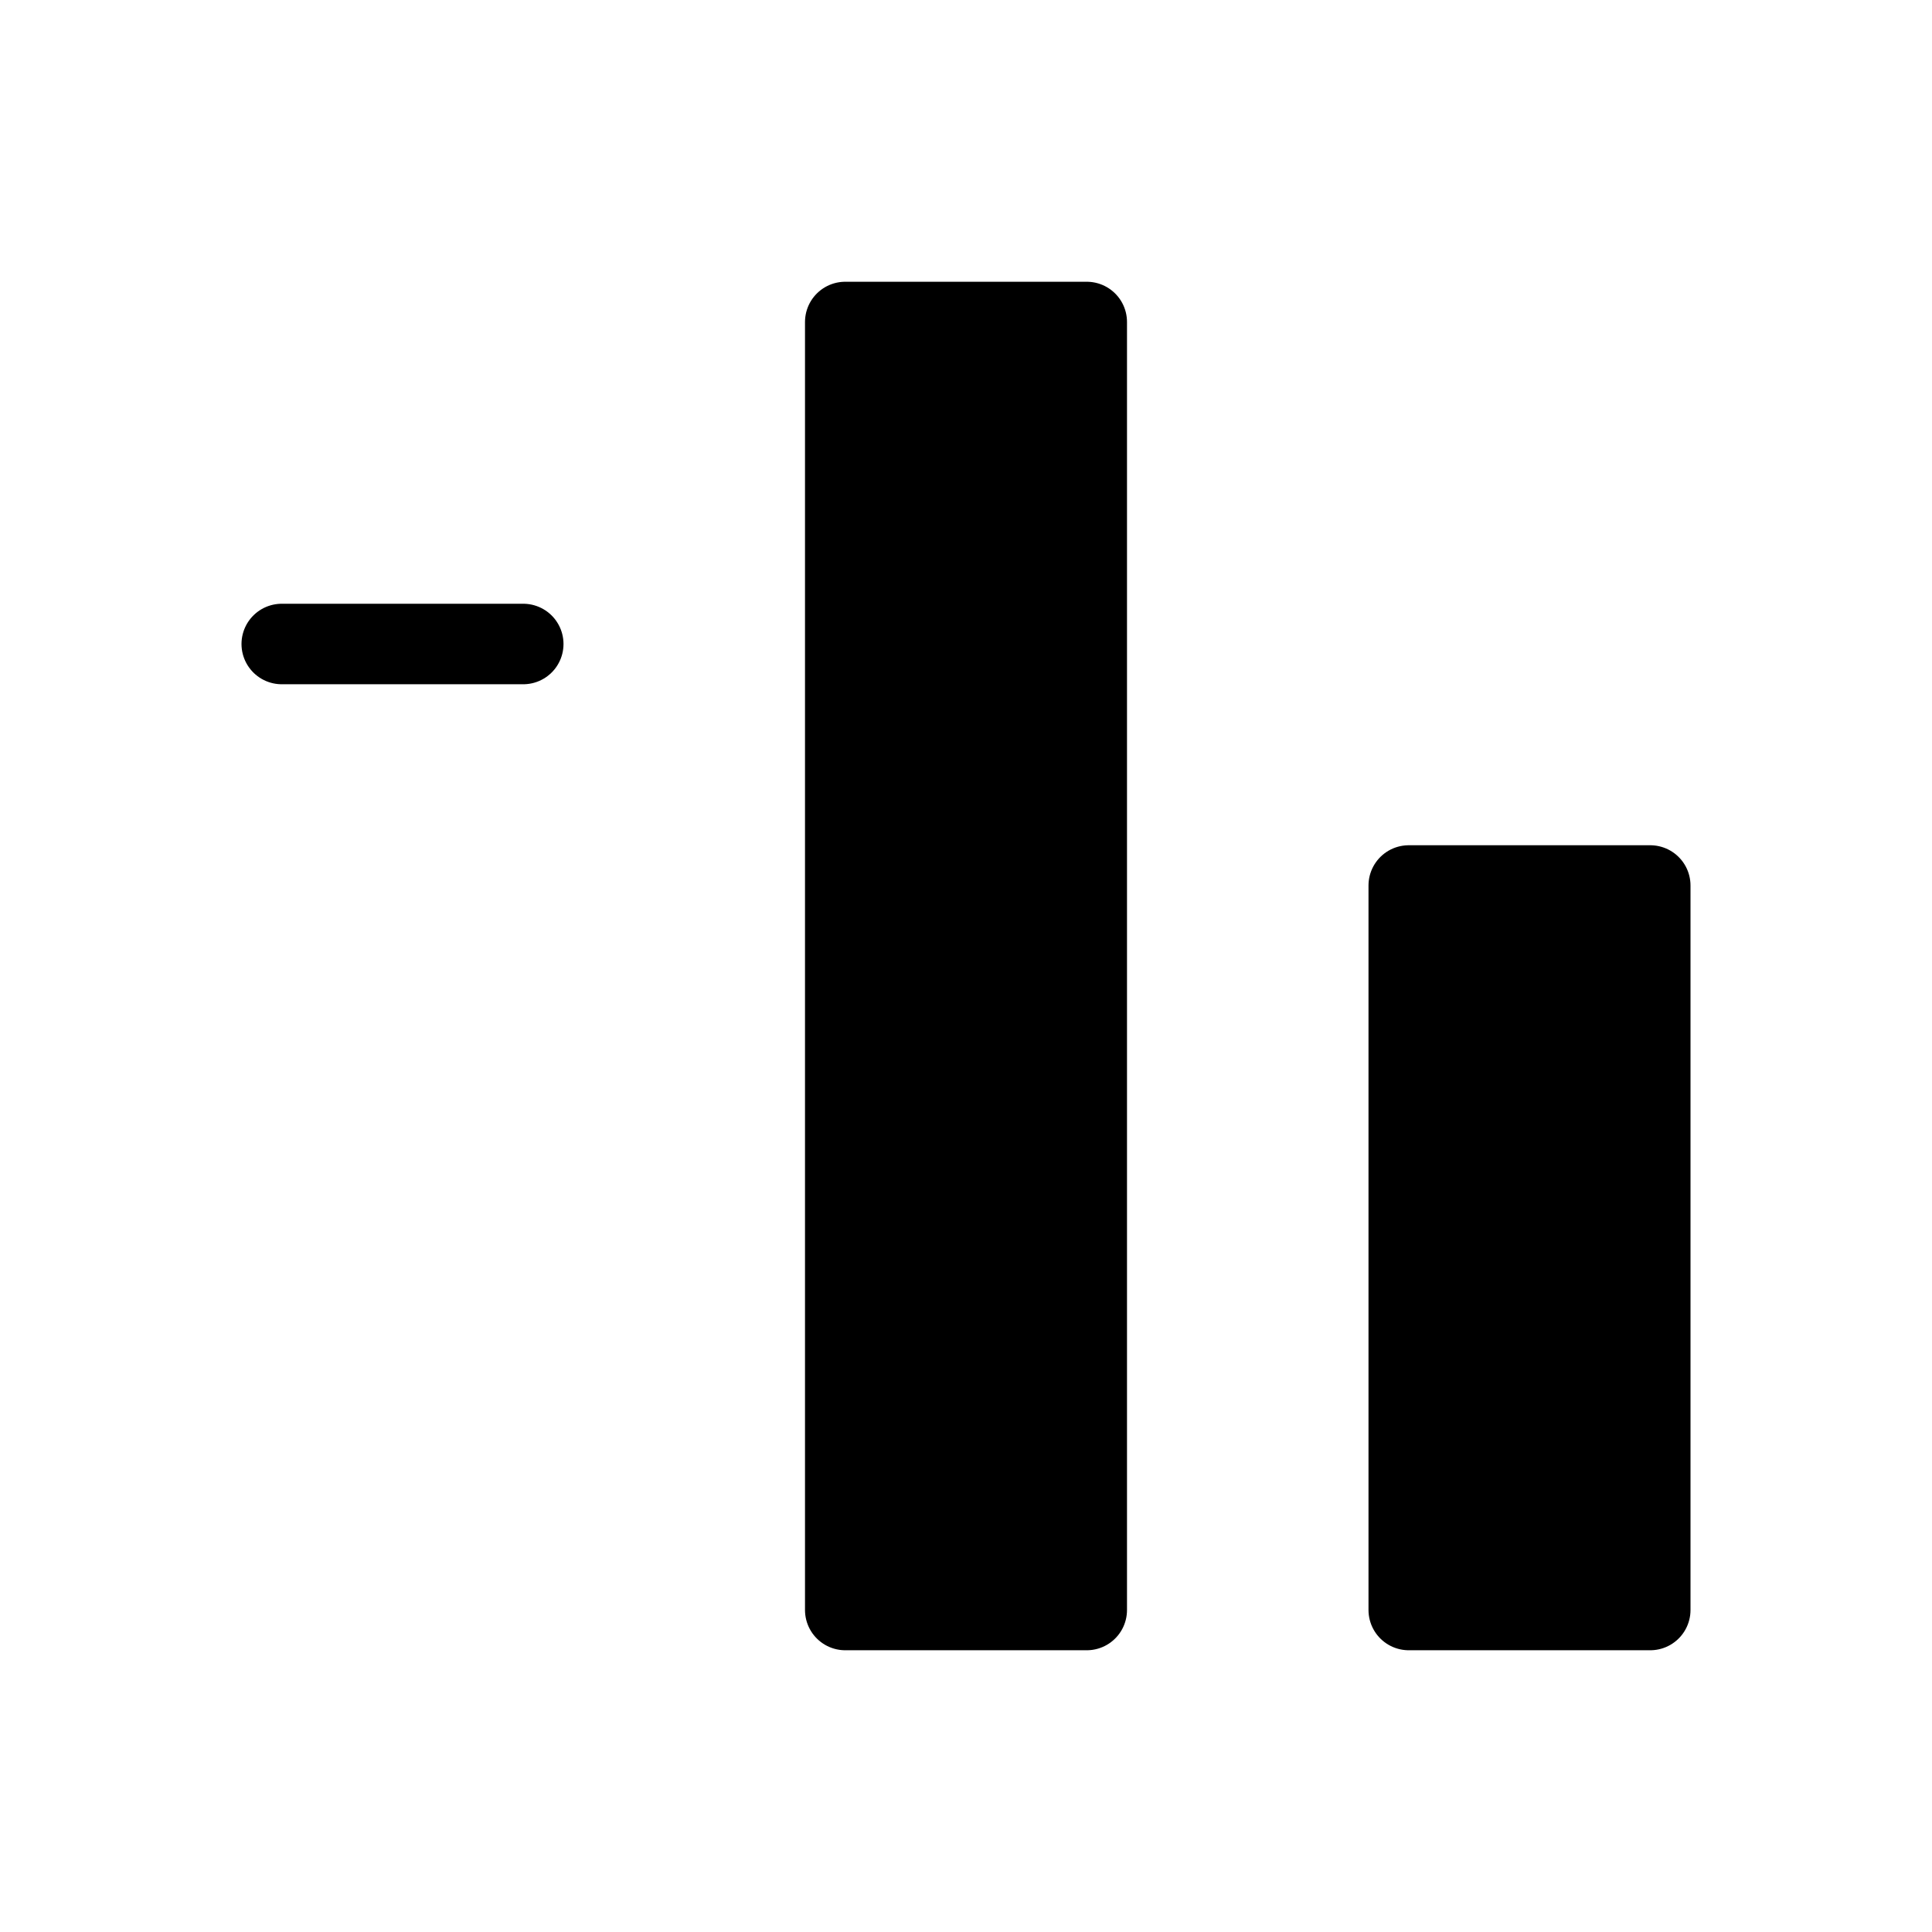
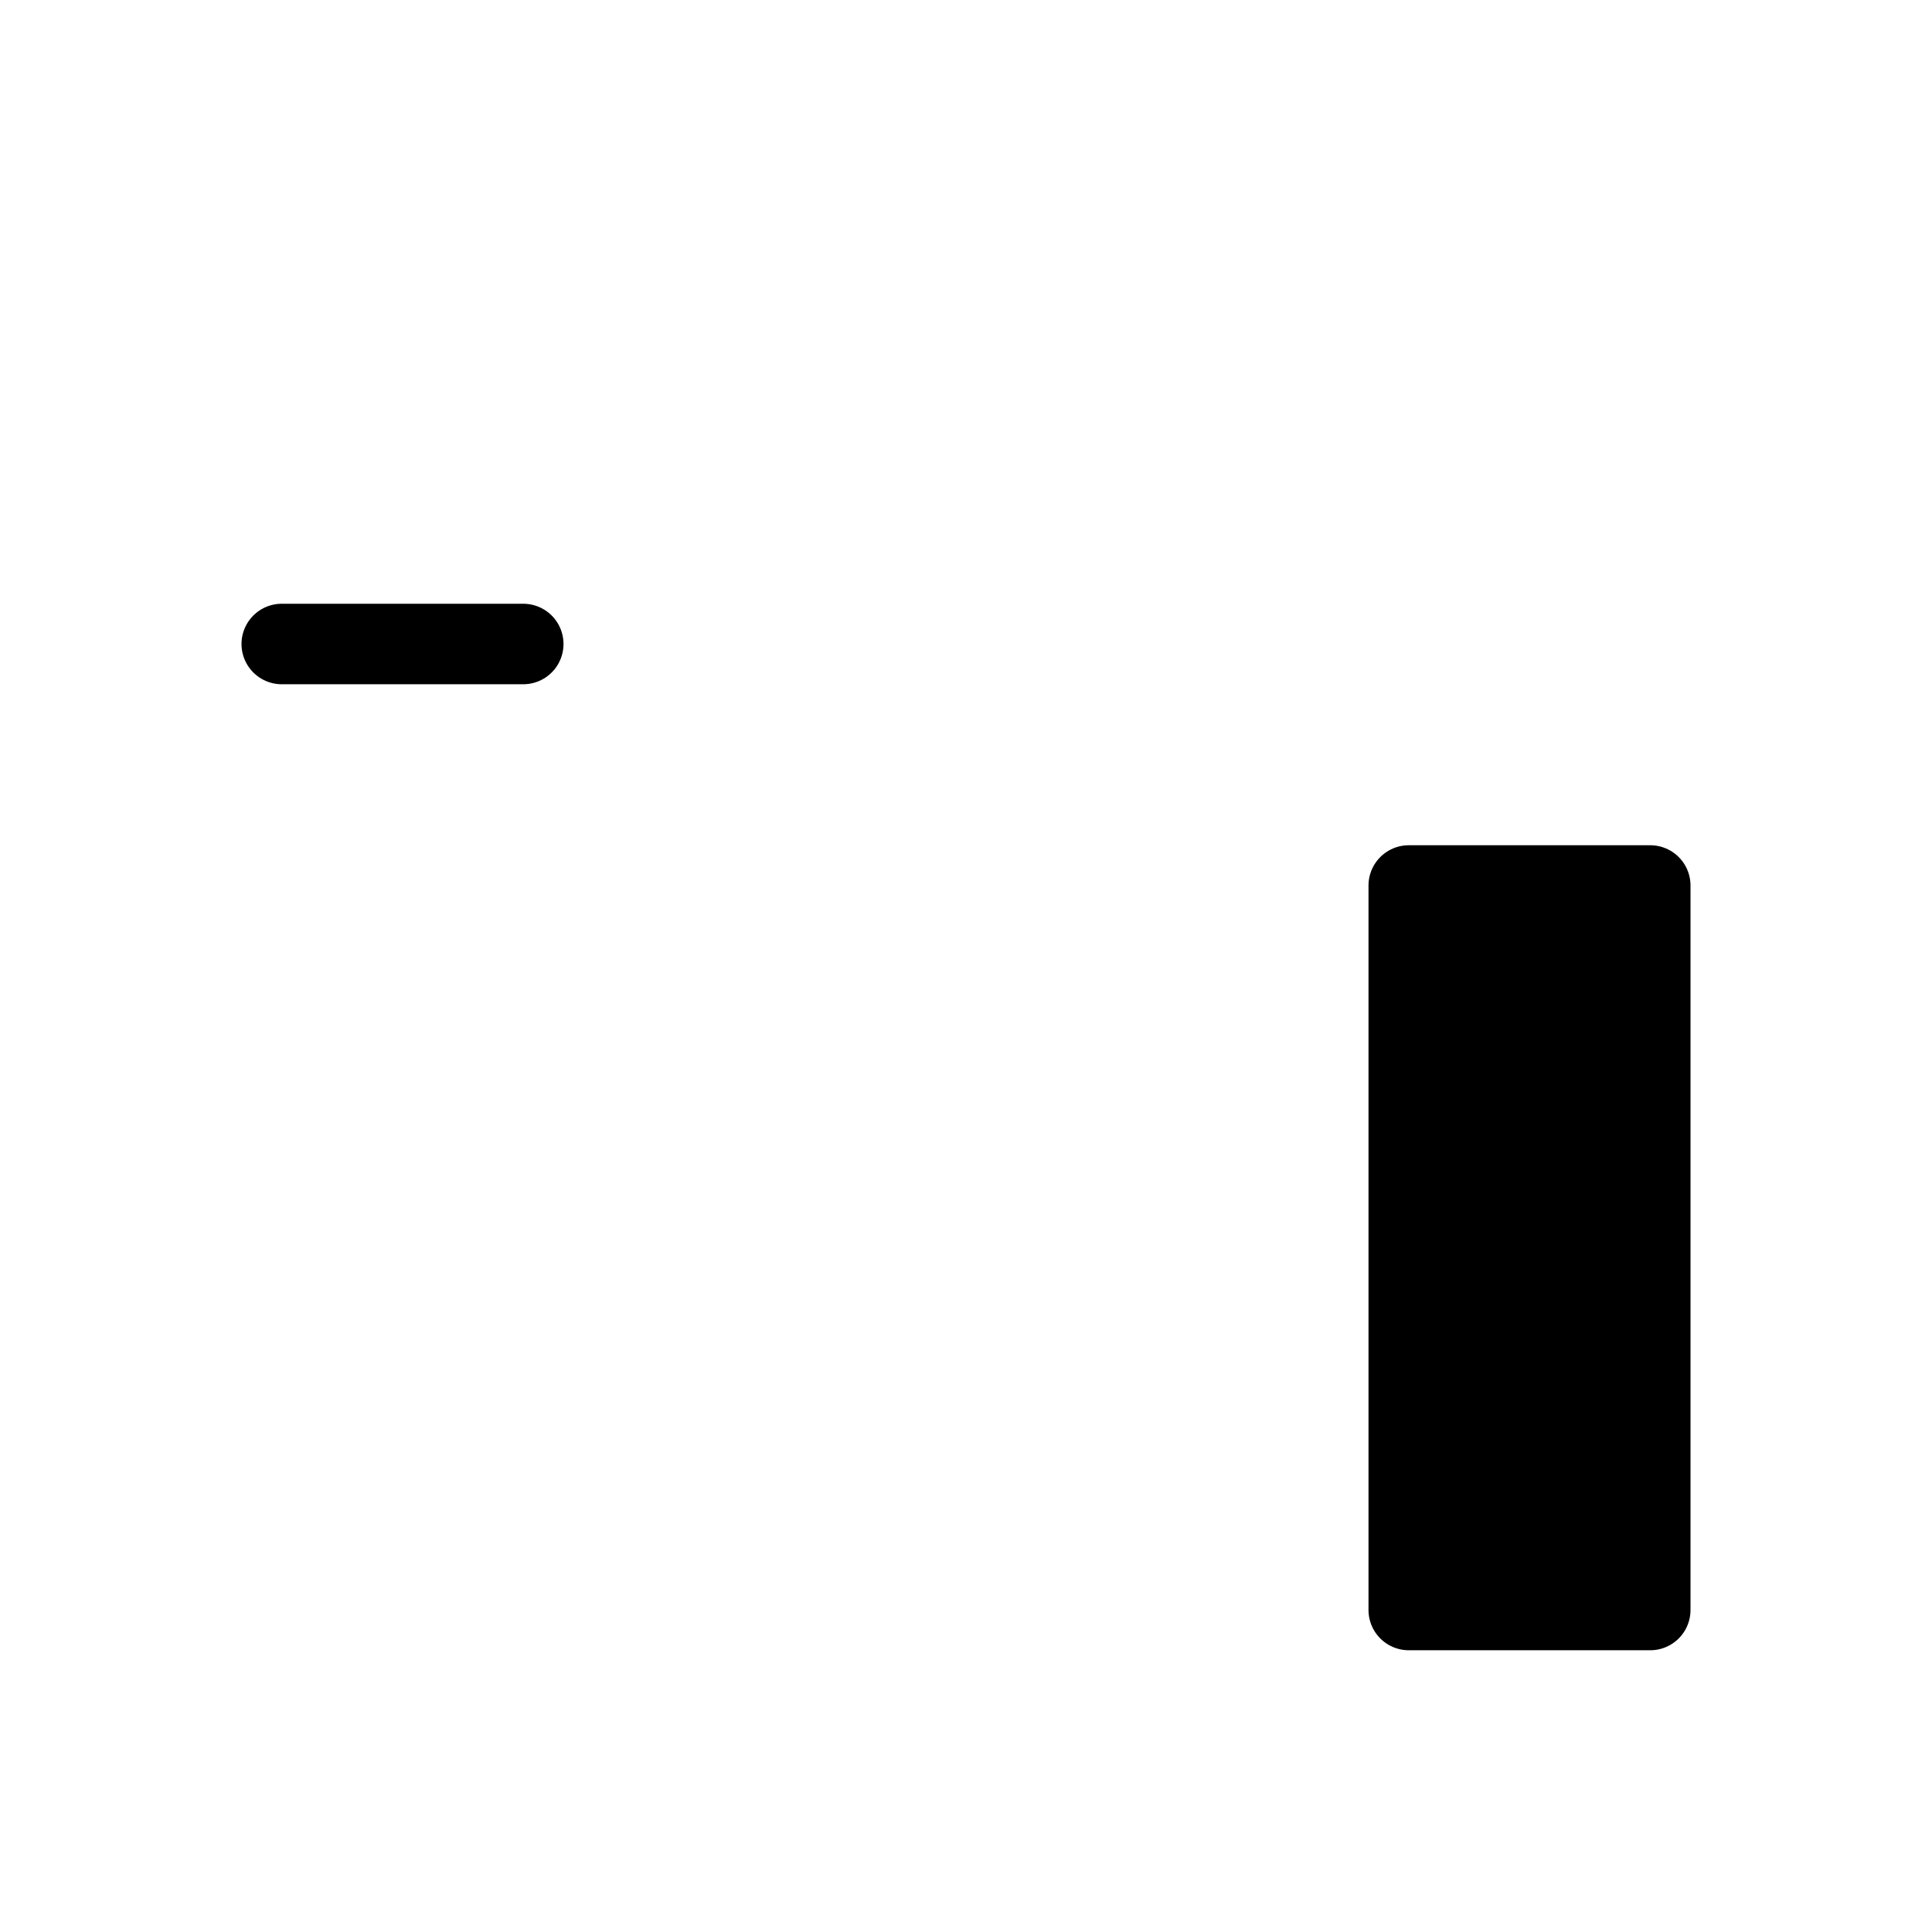
<svg xmlns="http://www.w3.org/2000/svg" viewBox="0 0 48 48" fill="none">
  <rect x="7" y="16" width="6" fill="currentColor" stroke="currentColor" stroke-width="2" stroke-linecap="round" stroke-linejoin="round" />
-   <rect x="21" y="8" width="6" height="32" fill="currentColor" stroke="currentColor" stroke-width="2" stroke-linecap="round" stroke-linejoin="round" />
  <rect x="35" y="22" width="6" height="18" fill="currentColor" stroke="currentColor" stroke-width="2" stroke-linecap="round" stroke-linejoin="round" />
</svg>